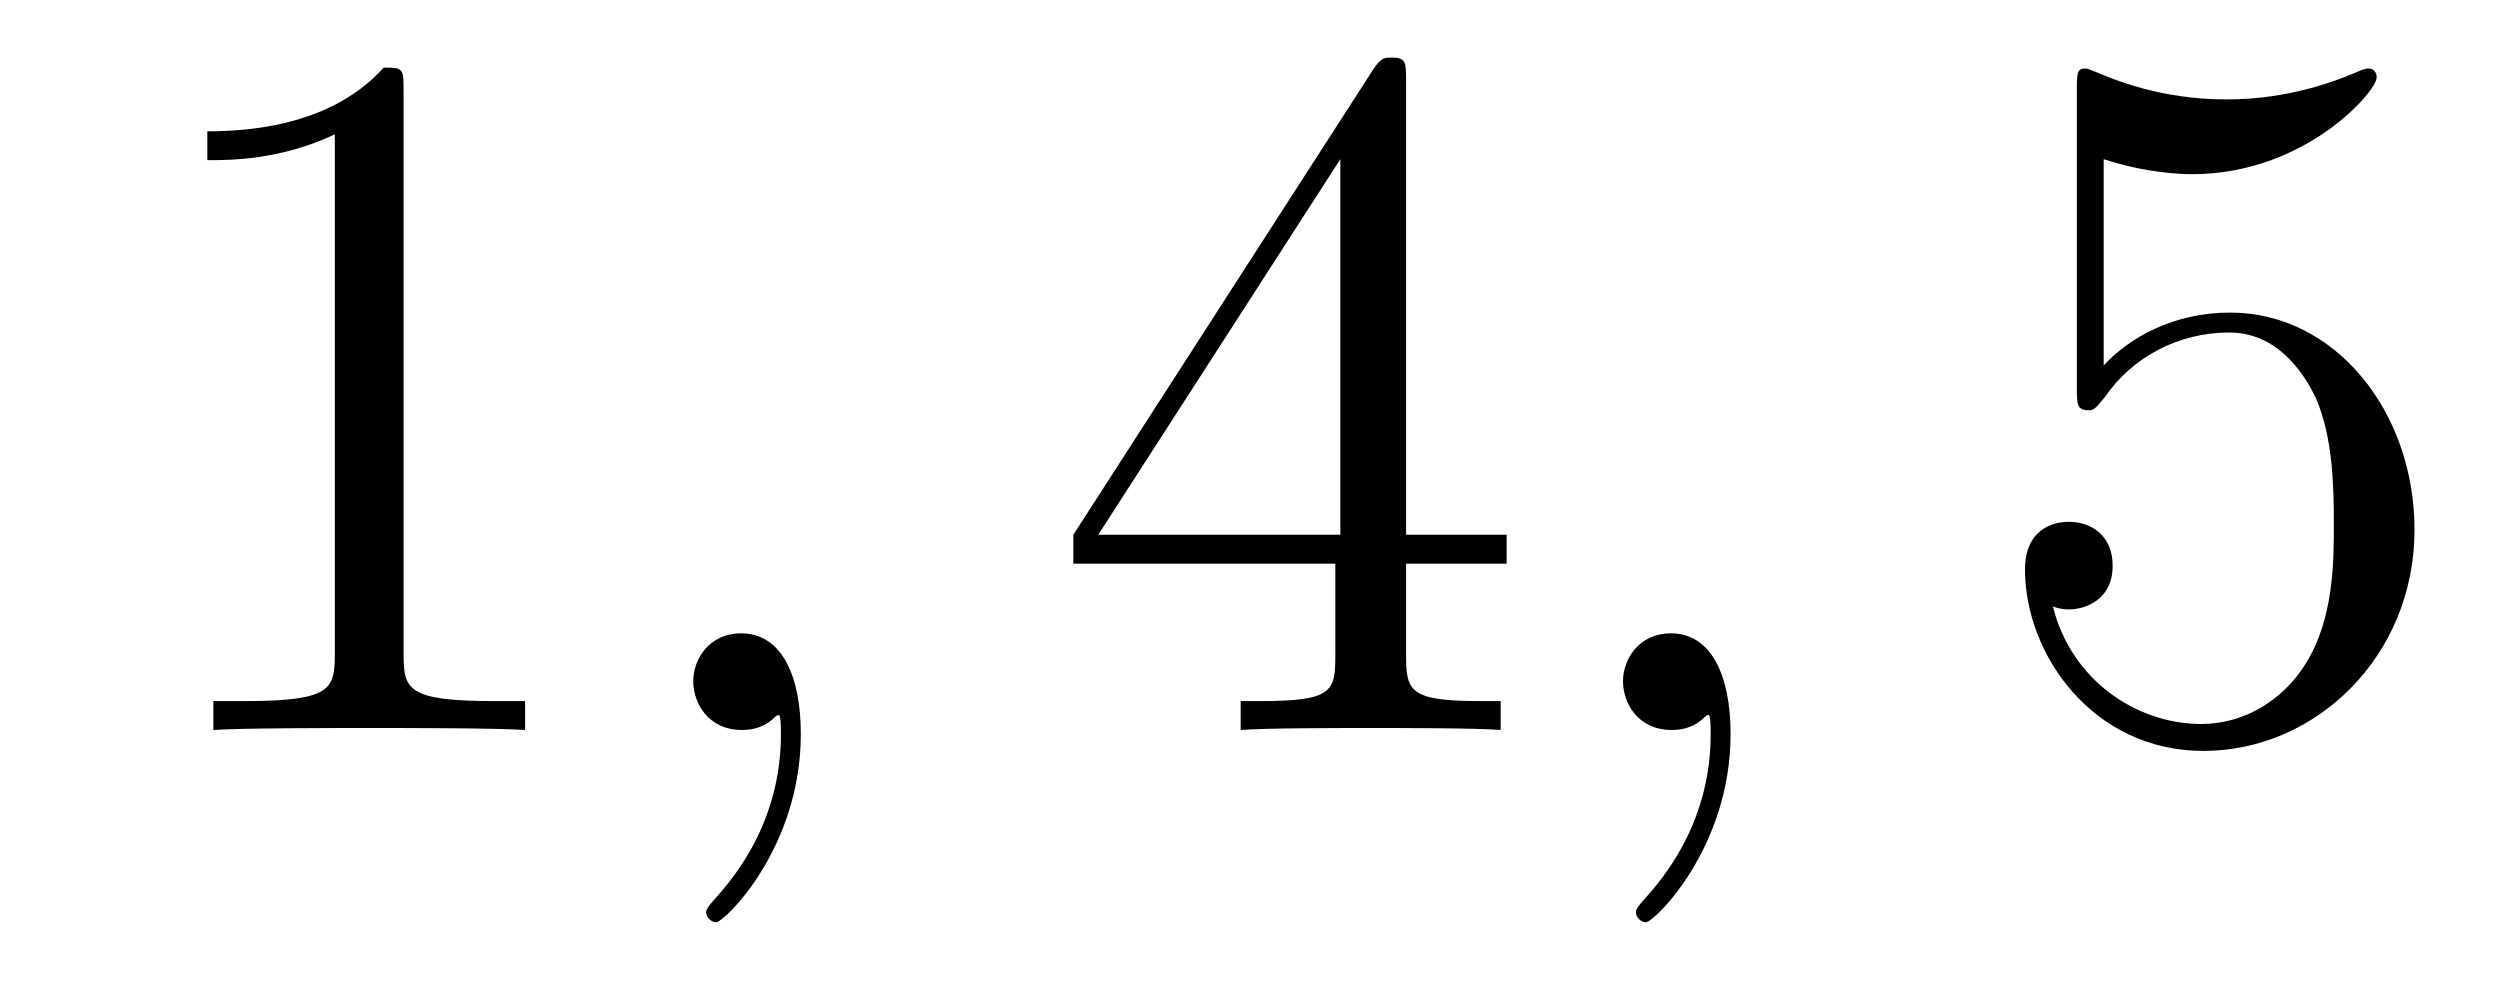
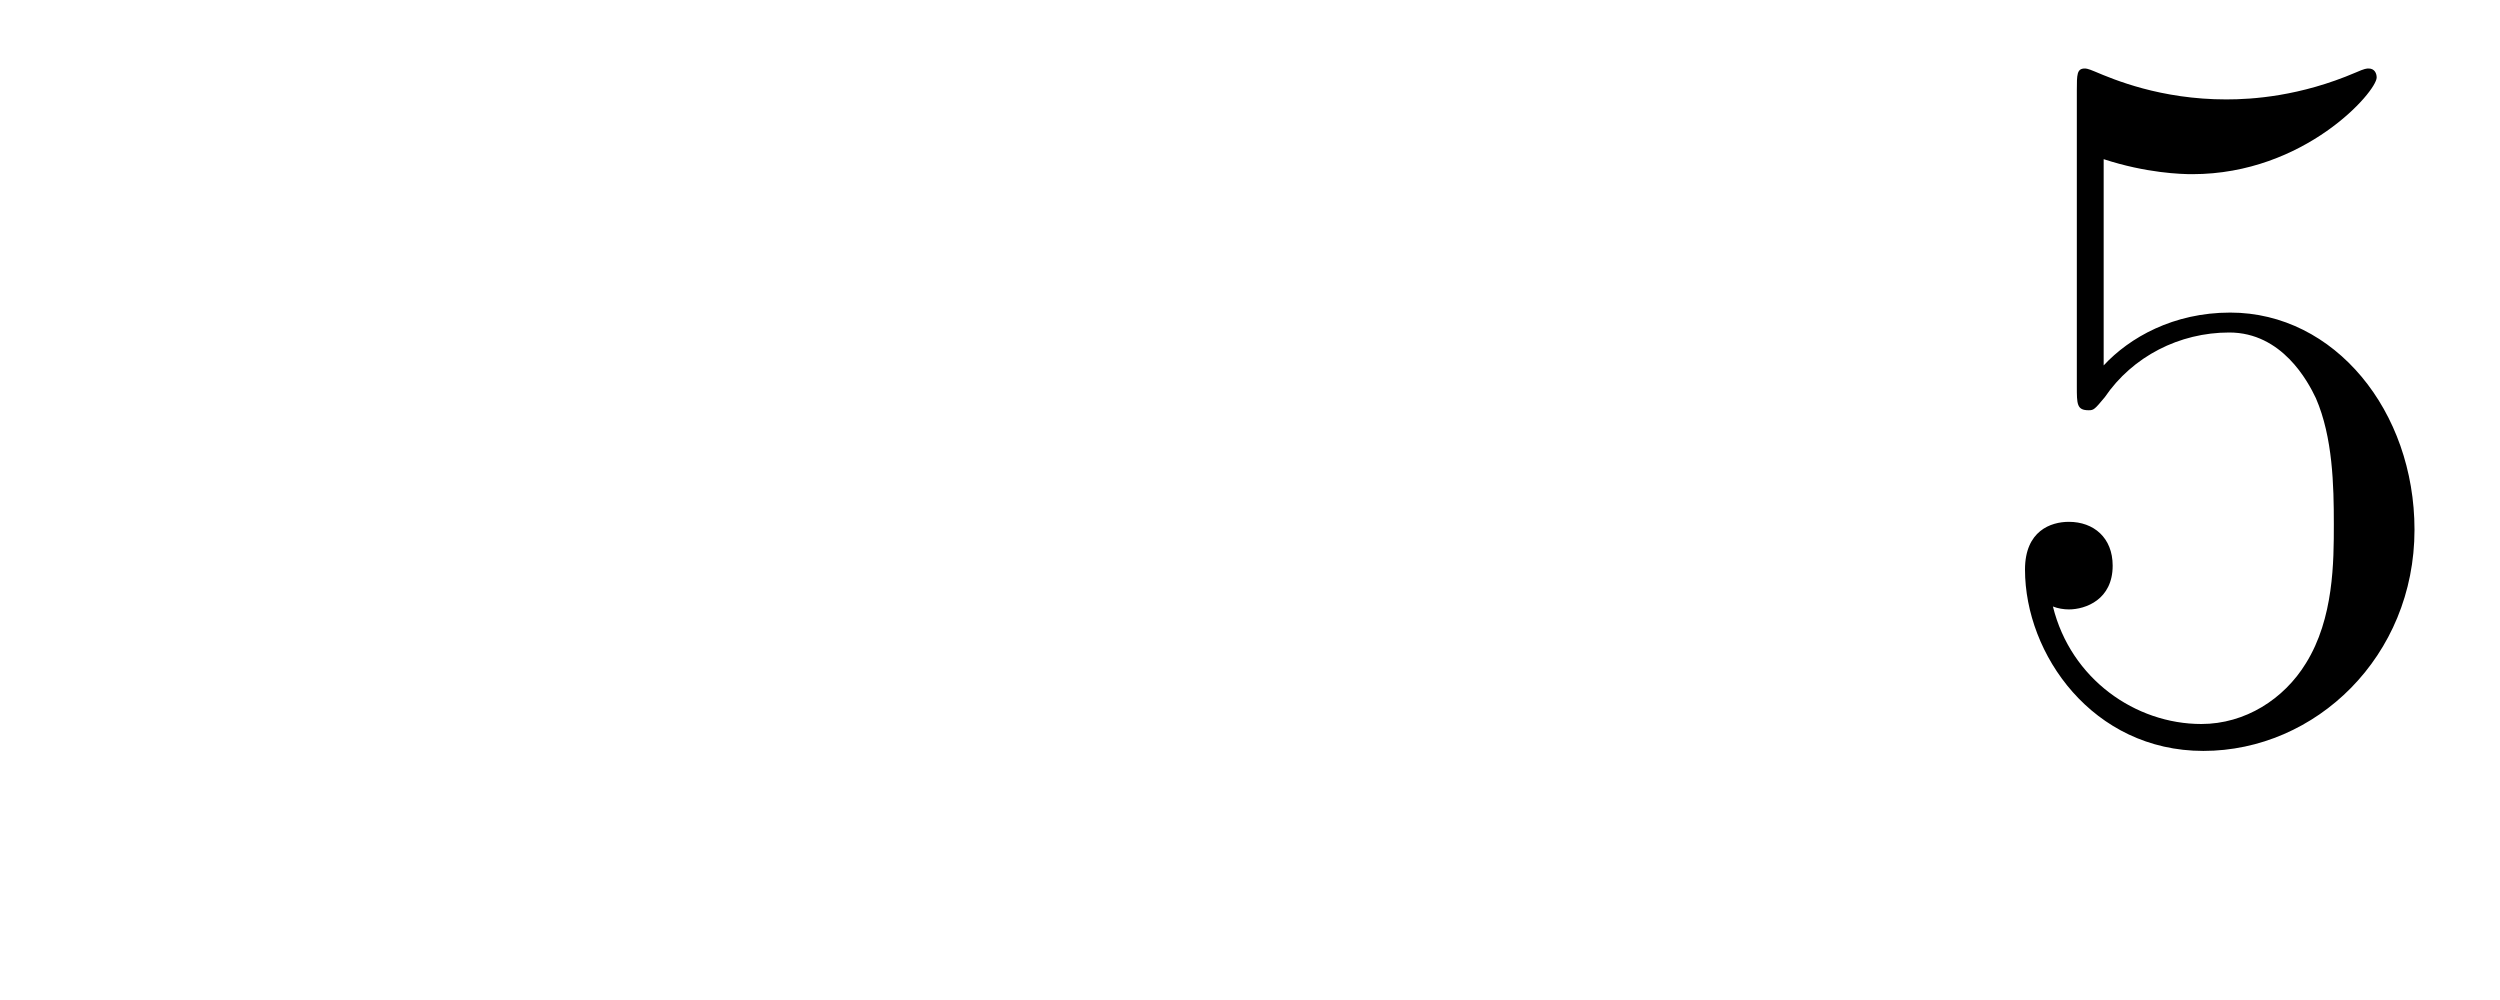
<svg xmlns="http://www.w3.org/2000/svg" version="1.1" width="30pt" height="12pt" viewBox="0 -12 30 12">
  <g id="page1">
    <g transform="matrix(1 0 0 -1 -127 651)">
-       <path d="M131.843 661.902C131.843 662.178 131.843 662.189 131.604 662.189C131.317 661.867 130.719 661.424 129.488 661.424V661.078C129.763 661.078 130.36 661.078 131.018 661.388V655.16C131.018 654.73 130.982 654.587 129.93 654.587H129.56V654.24C129.882 654.264 131.042 654.264 131.436 654.264C131.831 654.264 132.978 654.264 133.301 654.24V654.587H132.931C131.879 654.587 131.843 654.73 131.843 655.16V661.902Z" />
-       <path d="M136.61 654.192C136.61 654.886 136.383 655.4 135.893 655.4C135.51 655.4 135.319 655.089 135.319 654.826C135.319 654.563 135.498 654.24 135.905 654.24C136.06 654.24 136.191 654.288 136.299 654.395C136.323 654.419 136.335 654.419 136.347 654.419C136.371 654.419 136.371 654.252 136.371 654.192C136.371 653.798 136.299 653.021 135.606 652.244C135.474 652.1 135.474 652.076 135.474 652.053C135.474 651.993 135.534 651.933 135.594 651.933C135.69 651.933 136.61 652.818 136.61 654.192Z" />
-       <path d="M143.873 662.022C143.873 662.249 143.873 662.309 143.705 662.309C143.61 662.309 143.574 662.309 143.478 662.166L139.88 656.583V656.236H143.024V655.148C143.024 654.706 143 654.587 142.127 654.587H141.888V654.24C142.163 654.264 143.108 654.264 143.442 654.264S144.733 654.264 145.008 654.24V654.587H144.769C143.908 654.587 143.873 654.706 143.873 655.148V656.236H145.08V656.583H143.873V662.022ZM143.084 661.09V656.583H140.179L143.084 661.09Z" />
-       <path d="M147.767 654.192C147.767 654.886 147.54 655.4 147.05 655.4C146.667 655.4 146.476 655.089 146.476 654.826C146.476 654.563 146.655 654.24 147.062 654.24C147.217 654.24 147.349 654.288 147.456 654.395C147.48 654.419 147.492 654.419 147.504 654.419C147.528 654.419 147.528 654.252 147.528 654.192C147.528 653.798 147.456 653.021 146.763 652.244C146.631 652.1 146.631 652.076 146.631 652.053C146.631 651.993 146.691 651.933 146.751 651.933C146.847 651.933 147.767 652.818 147.767 654.192Z" />
      <path d="M152.244 661.09C152.758 660.922 153.177 660.91 153.308 660.91C154.659 660.91 155.52 661.902 155.52 662.07C155.52 662.118 155.496 662.178 155.424 662.178C155.4 662.178 155.377 662.178 155.269 662.13C154.599 661.843 154.026 661.807 153.715 661.807C152.926 661.807 152.364 662.046 152.137 662.142C152.053 662.178 152.029 662.178 152.018 662.178C151.922 662.178 151.922 662.106 151.922 661.914V658.364C151.922 658.149 151.922 658.077 152.065 658.077C152.125 658.077 152.137 658.089 152.257 658.233C152.591 658.723 153.153 659.01 153.751 659.01C154.384 659.01 154.695 658.424 154.791 658.221C154.994 657.754 155.006 657.169 155.006 656.714C155.006 656.26 155.006 655.579 154.671 655.041C154.408 654.611 153.942 654.312 153.416 654.312C152.627 654.312 151.85 654.85 151.635 655.722C151.695 655.698 151.766 655.687 151.826 655.687C152.029 655.687 152.352 655.806 152.352 656.212C152.352 656.547 152.125 656.738 151.826 656.738C151.611 656.738 151.3 656.631 151.3 656.165C151.3 655.148 152.113 653.989 153.44 653.989C154.791 653.989 155.974 655.125 155.974 656.643C155.974 658.065 155.018 659.249 153.763 659.249C153.081 659.249 152.555 658.95 152.244 658.615V661.09Z" />
    </g>
  </g>
</svg>